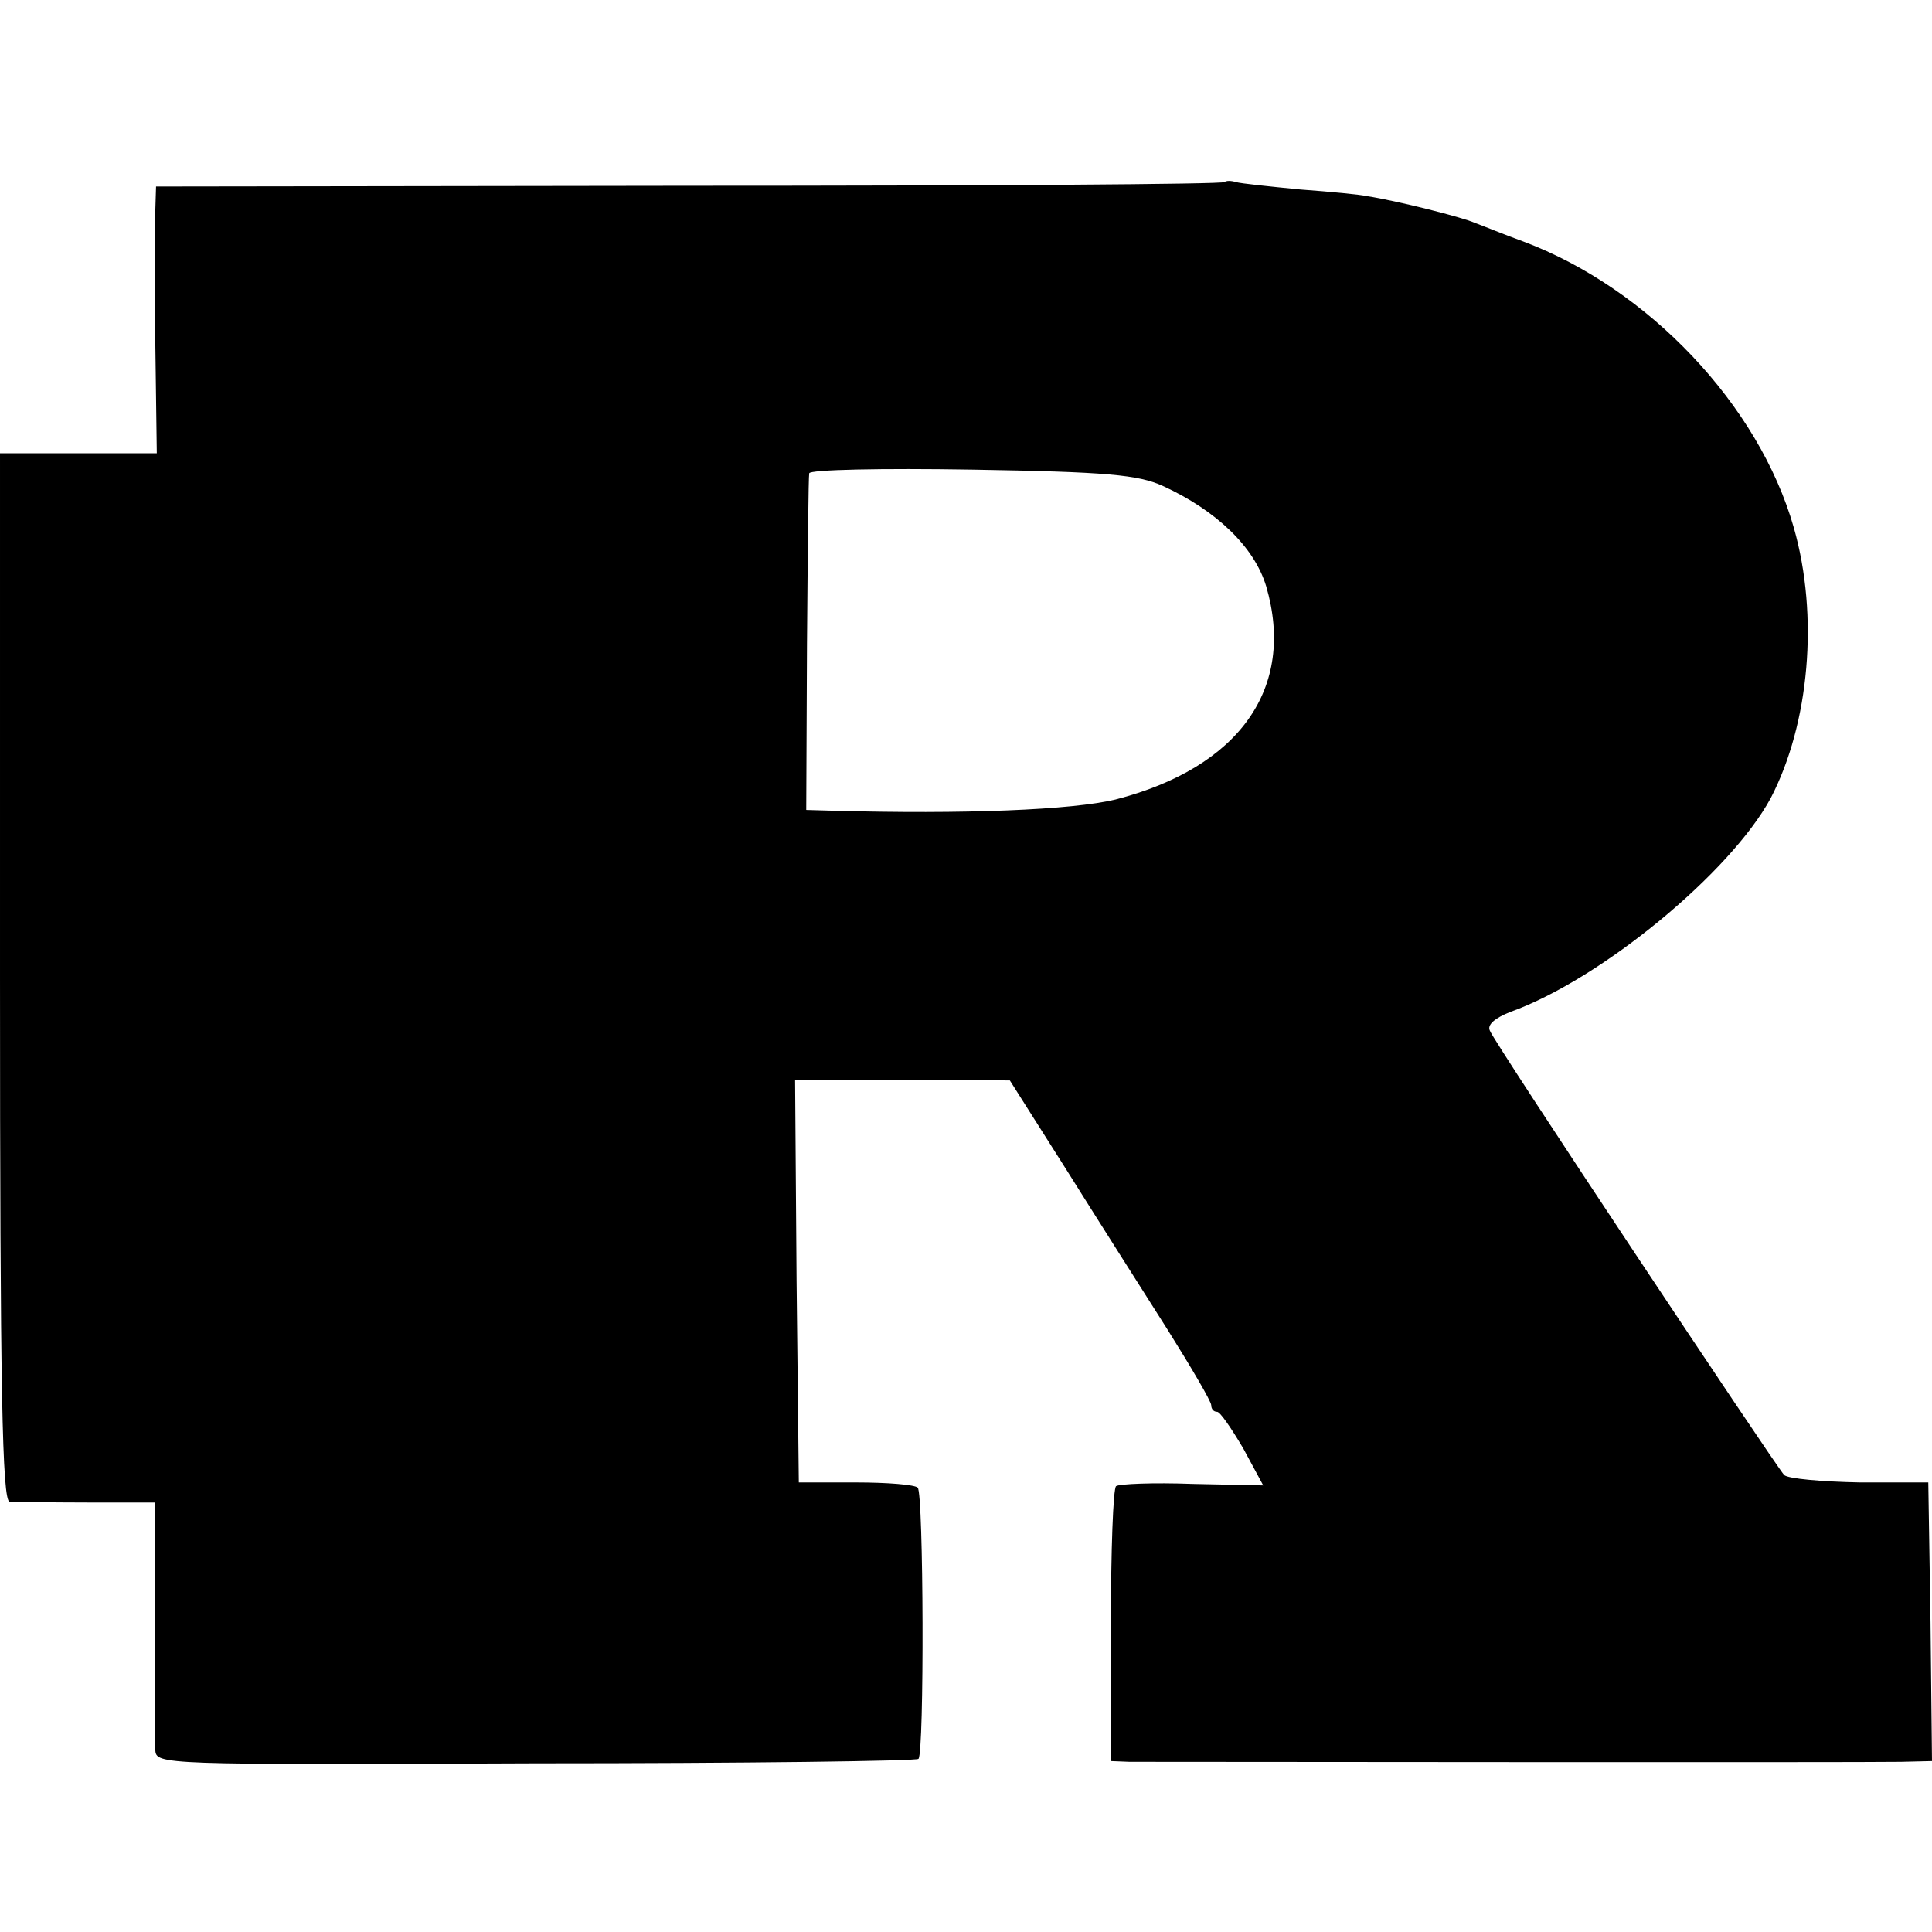
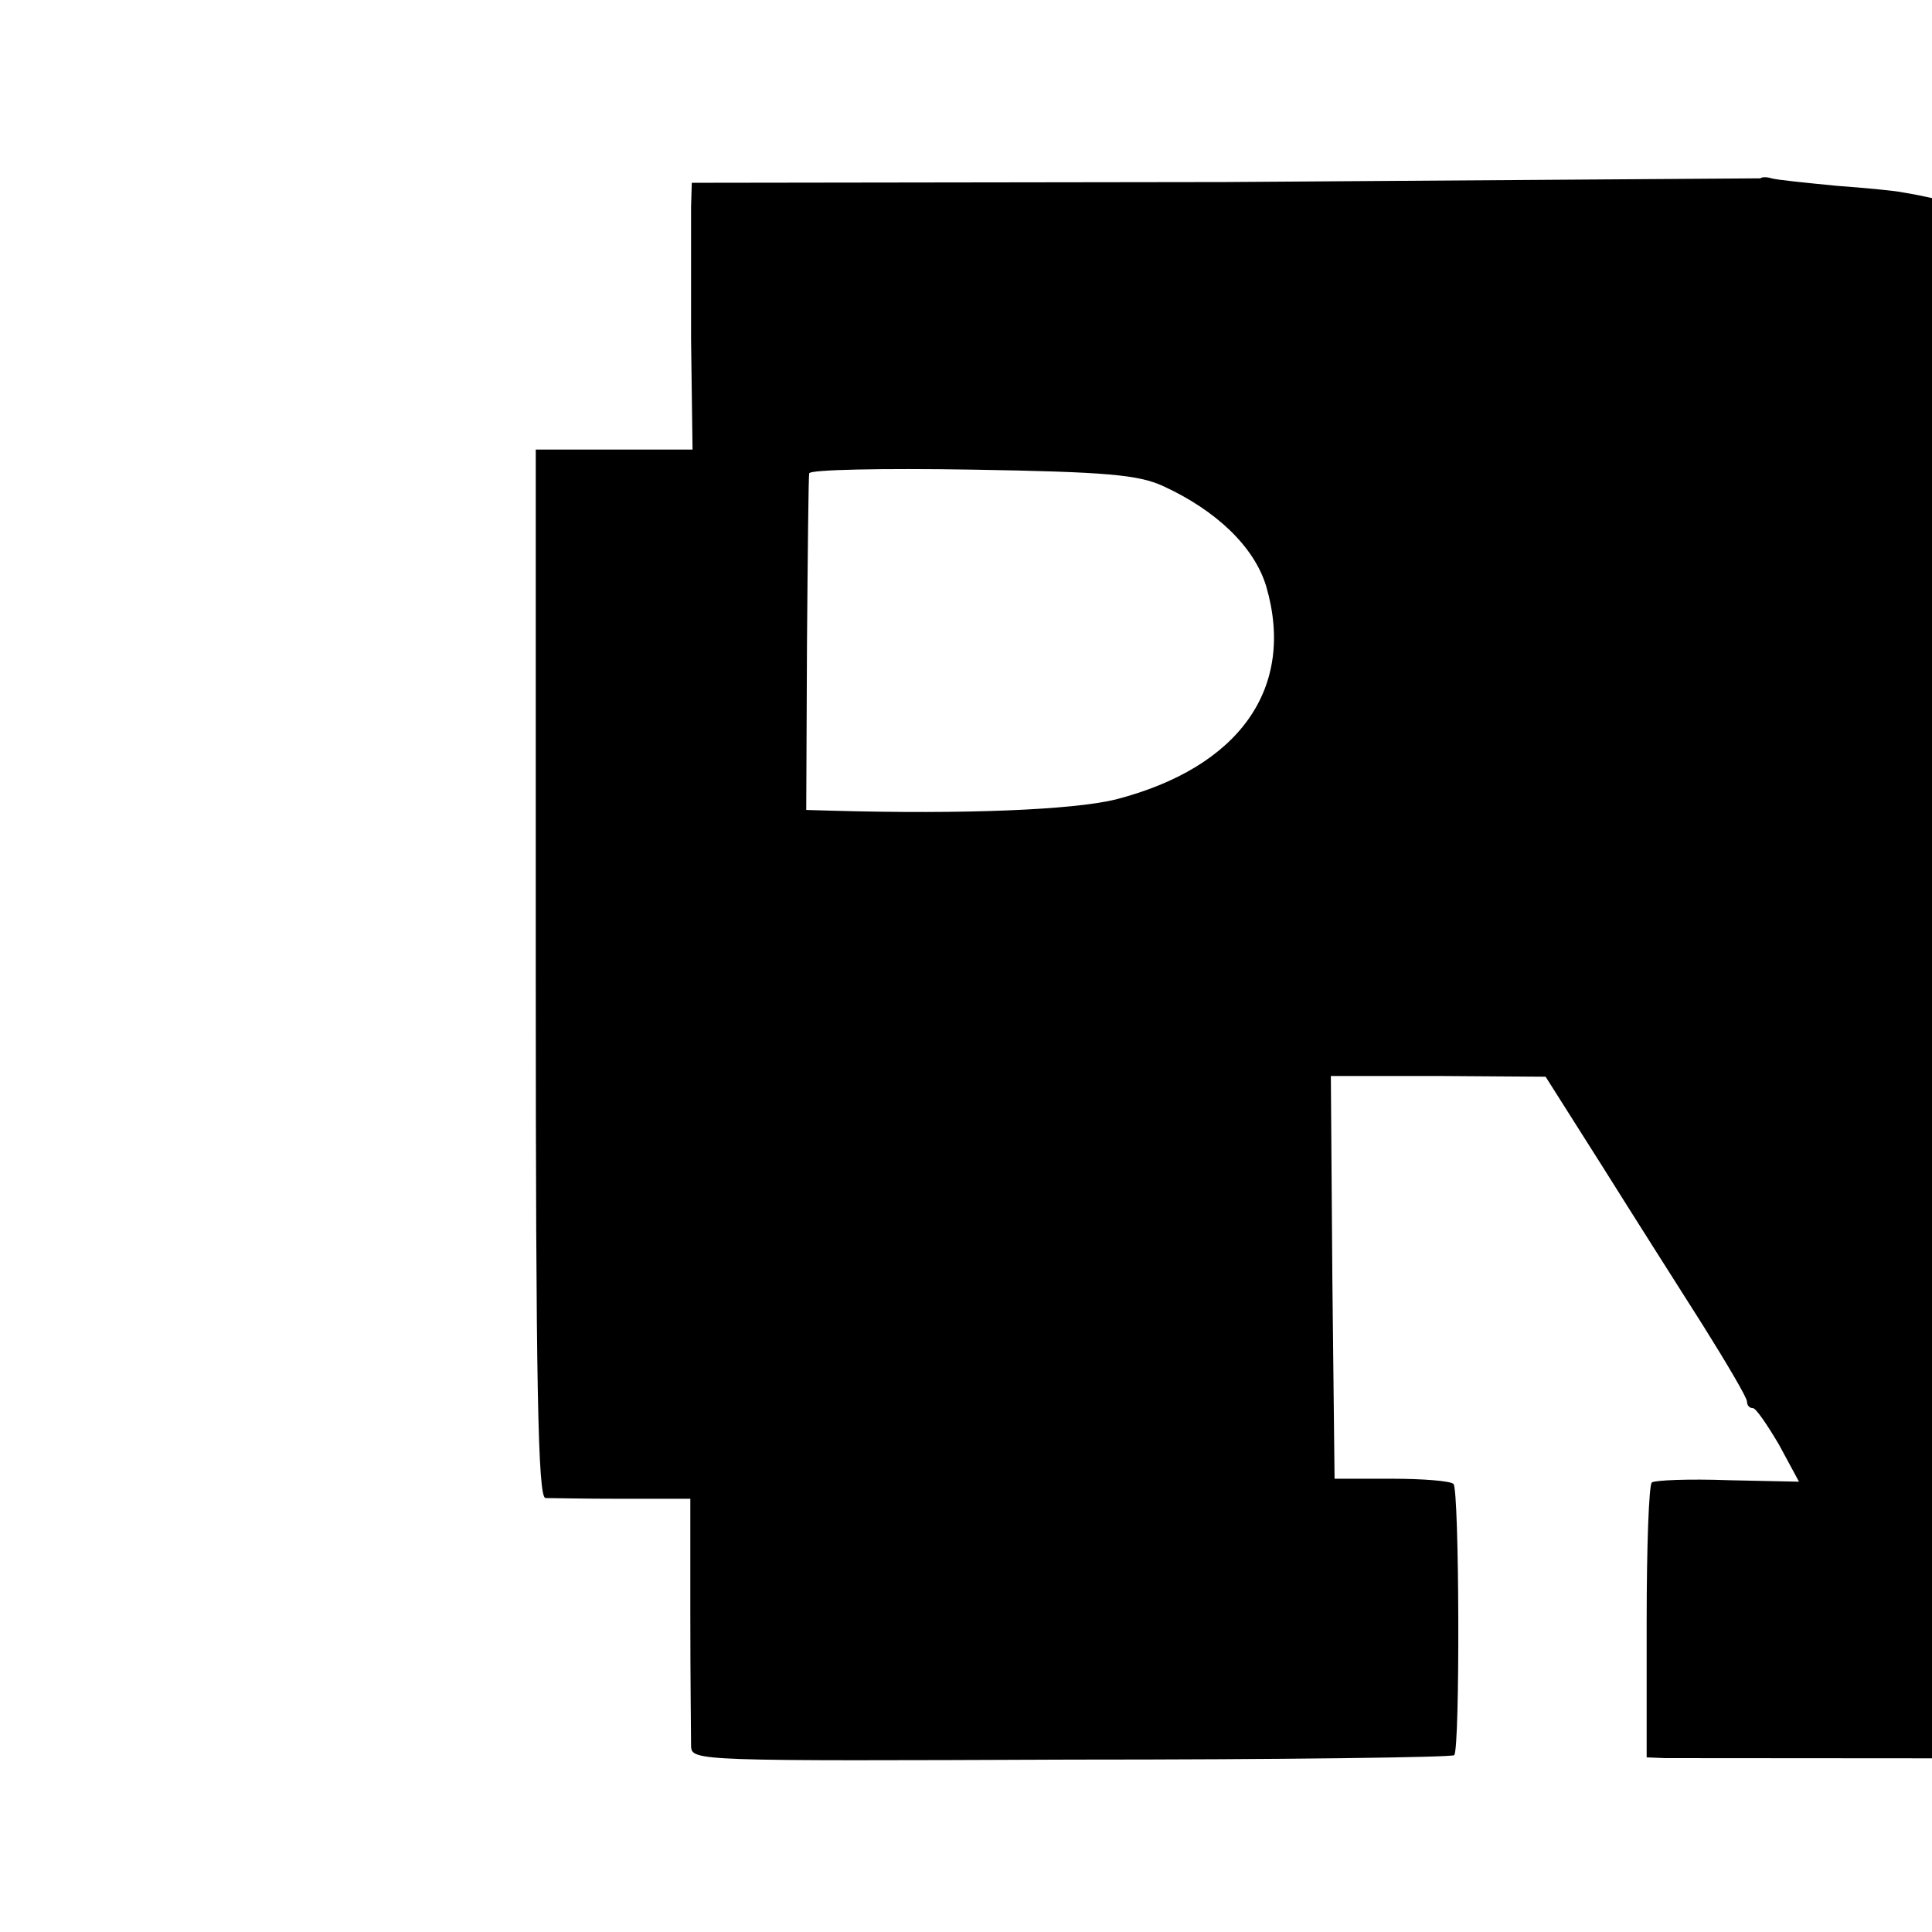
<svg xmlns="http://www.w3.org/2000/svg" version="1.0" width="260pt" height="260pt" viewBox="0 0 260 260" preserveAspectRatio="xMidYMid meet">
  <g transform="translate(0,260) scale(0.1,-0.1)" fill="#000000" stroke="none">
-     <path d="M1648 2355 c-2 -3 -327 -5 -721 -5 l-717 -1 -1 -32 c0 -18 0 -98 0 -179 l2 -148 -106 0 -105 0 0 -705 c0 -557 3 -705 13 -706 6 0 53 -1 104 -1 l91 0 0 -157 c0 -86 1 -165 1 -176 1 -20 7 -20 512 -18 281 0 513 3 515 6 8 7 7 358 -1 365 -4 4 -41 7 -83 7 l-77 0 -3 271 -2 271 144 0 145 -1 76 -120 c42 -67 103 -163 136 -215 32 -51 59 -97 59 -102 0 -5 3 -9 8 -9 4 0 19 -22 35 -49 l27 -50 -95 2 c-53 2 -99 0 -103 -3 -4 -3 -7 -87 -7 -187 l0 -183 25 -1 c35 0 985 -1 1038 0 l42 1 -2 187 -3 188 -92 0 c-51 1 -97 5 -102 10 -14 16 -391 583 -396 598 -4 8 7 17 27 25 123 44 297 188 351 288 52 100 65 245 31 364 -47 165 -196 322 -364 385 -25 9 -54 21 -65 25 -18 8 -106 30 -145 36 -8 2 -49 6 -90 9 -41 4 -80 8 -87 10 -6 2 -13 2 -15 0z m-83 -409 c72 -33 123 -82 139 -135 40 -137 -36 -244 -203 -287 -58 -14 -204 -20 -381 -15 l-35 1 1 223 c1 122 2 226 3 230 0 5 99 7 219 5 182 -3 224 -7 257 -22z" />
+     <path d="M1648 2355 l-717 -1 -1 -32 c0 -18 0 -98 0 -179 l2 -148 -106 0 -105 0 0 -705 c0 -557 3 -705 13 -706 6 0 53 -1 104 -1 l91 0 0 -157 c0 -86 1 -165 1 -176 1 -20 7 -20 512 -18 281 0 513 3 515 6 8 7 7 358 -1 365 -4 4 -41 7 -83 7 l-77 0 -3 271 -2 271 144 0 145 -1 76 -120 c42 -67 103 -163 136 -215 32 -51 59 -97 59 -102 0 -5 3 -9 8 -9 4 0 19 -22 35 -49 l27 -50 -95 2 c-53 2 -99 0 -103 -3 -4 -3 -7 -87 -7 -187 l0 -183 25 -1 c35 0 985 -1 1038 0 l42 1 -2 187 -3 188 -92 0 c-51 1 -97 5 -102 10 -14 16 -391 583 -396 598 -4 8 7 17 27 25 123 44 297 188 351 288 52 100 65 245 31 364 -47 165 -196 322 -364 385 -25 9 -54 21 -65 25 -18 8 -106 30 -145 36 -8 2 -49 6 -90 9 -41 4 -80 8 -87 10 -6 2 -13 2 -15 0z m-83 -409 c72 -33 123 -82 139 -135 40 -137 -36 -244 -203 -287 -58 -14 -204 -20 -381 -15 l-35 1 1 223 c1 122 2 226 3 230 0 5 99 7 219 5 182 -3 224 -7 257 -22z" />
  </g>
</svg>